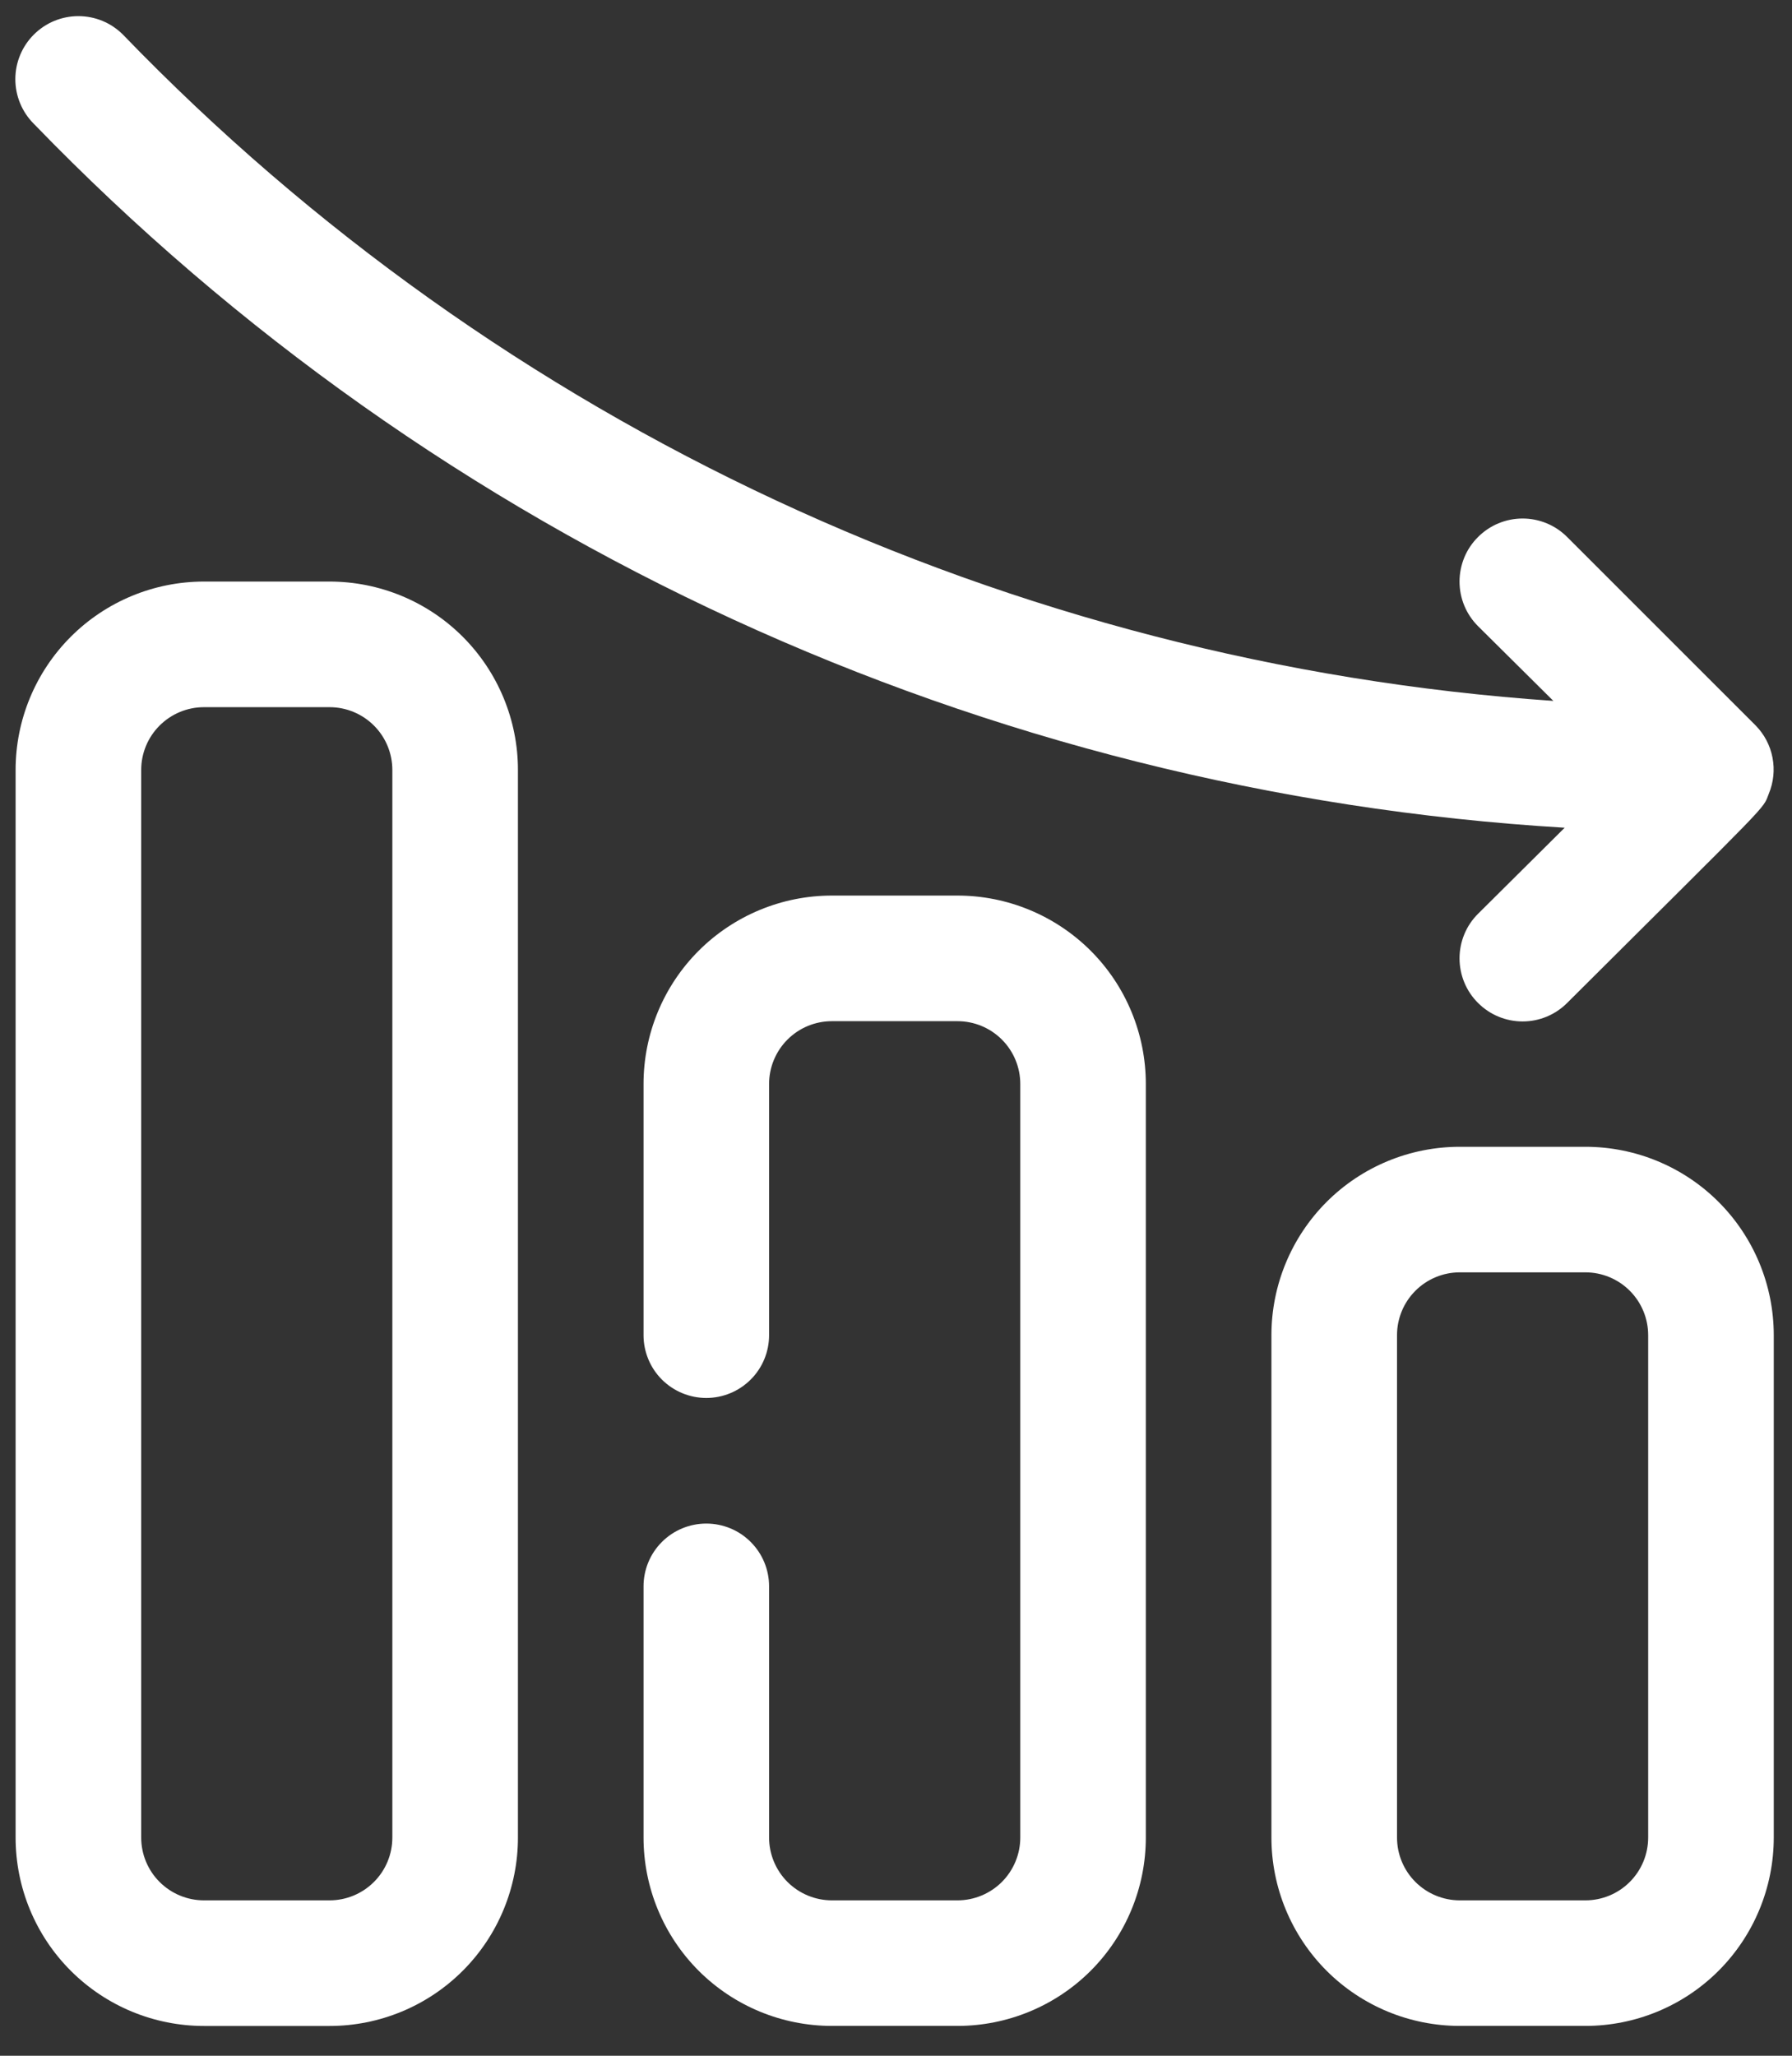
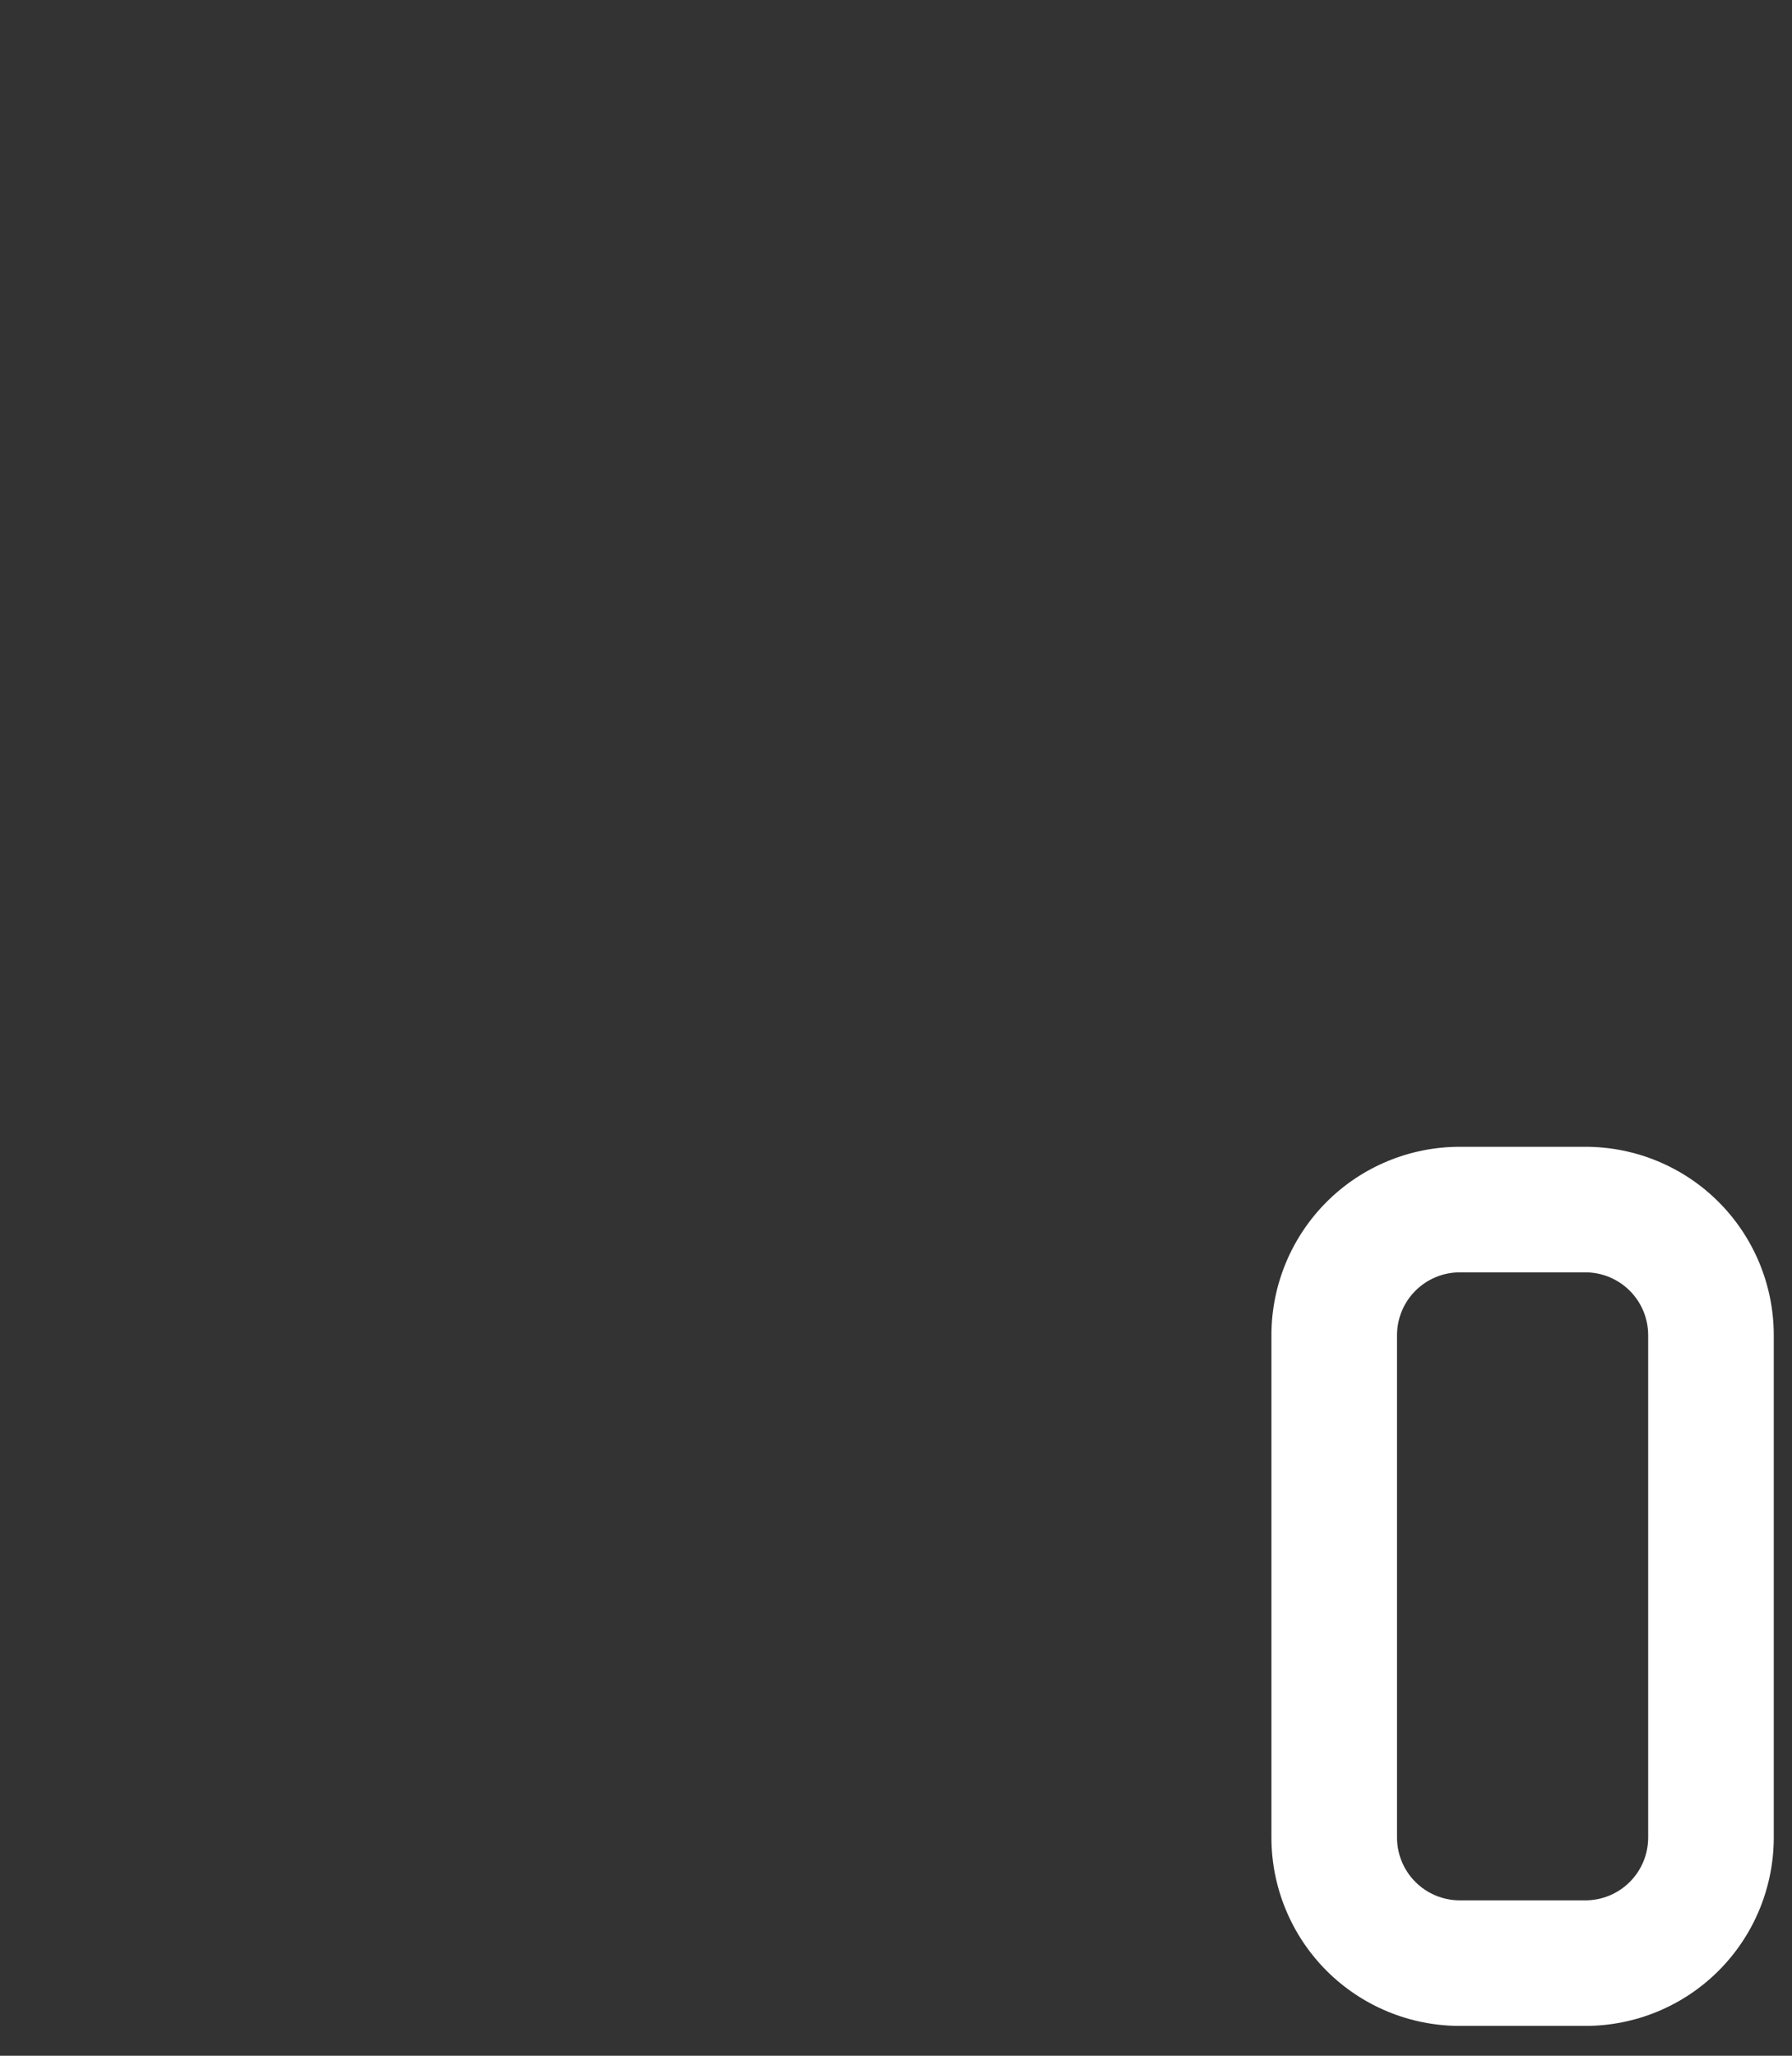
<svg xmlns="http://www.w3.org/2000/svg" width="34" height="39" viewBox="0 0 34 39" fill="none">
  <rect x="0" y="0" width="34" height="39" fill="#333333" stroke="none" />
-   <path d="M33.559 15.06C33.65 14.843 33.675 14.604 33.63 14.373C33.586 14.142 33.474 13.929 33.308 13.761L29.734 10.188C29.623 10.076 29.491 9.988 29.346 9.928C29.201 9.868 29.046 9.837 28.889 9.837C28.571 9.837 28.267 9.963 28.043 10.188C27.931 10.299 27.843 10.43 27.783 10.575C27.723 10.721 27.692 10.876 27.692 11.033C27.692 11.351 27.818 11.655 28.043 11.879L29.472 13.297C19.173 12.588 9.503 8.084 2.333 0.657C2.222 0.546 2.09 0.457 1.945 0.397C1.8 0.337 1.644 0.306 1.487 0.306C1.33 0.306 1.175 0.337 1.029 0.397C0.884 0.457 0.752 0.546 0.641 0.657C0.417 0.881 0.291 1.185 0.291 1.502C0.291 1.82 0.417 2.124 0.641 2.348C8.311 10.278 18.675 15.043 29.687 15.703L28.043 17.336C27.931 17.447 27.843 17.578 27.783 17.724C27.723 17.869 27.692 18.024 27.692 18.181C27.692 18.338 27.723 18.494 27.783 18.639C27.843 18.784 27.931 18.916 28.043 19.027C28.267 19.252 28.571 19.378 28.889 19.378C29.046 19.378 29.201 19.347 29.346 19.287C29.491 19.227 29.623 19.138 29.734 19.027C33.654 15.12 33.439 15.37 33.559 15.06Z" fill="white" />
  <path d="M30.08 38.434H27.697C26.749 38.434 25.84 38.058 25.17 37.388C24.5 36.717 24.123 35.808 24.123 34.86V25.33C24.123 24.382 24.5 23.473 25.17 22.802C25.84 22.132 26.749 21.756 27.697 21.756H30.08C31.028 21.756 31.937 22.132 32.607 22.802C33.277 23.473 33.654 24.382 33.654 25.33V34.86C33.654 35.808 33.277 36.717 32.607 37.388C31.937 38.058 31.028 38.434 30.08 38.434ZM27.697 24.138C27.381 24.138 27.078 24.264 26.855 24.487C26.631 24.711 26.506 25.014 26.506 25.33V34.86C26.506 35.176 26.631 35.479 26.855 35.703C27.078 35.926 27.381 36.052 27.697 36.052H30.08C30.396 36.052 30.699 35.926 30.922 35.703C31.146 35.479 31.271 35.176 31.271 34.86V25.33C31.271 25.014 31.146 24.711 30.922 24.487C30.699 24.264 30.396 24.138 30.08 24.138H27.697Z" fill="white" />
-   <path d="M18.166 38.434H15.784C14.836 38.434 13.927 38.058 13.256 37.388C12.586 36.717 12.21 35.808 12.21 34.86V30.095C12.21 29.779 12.335 29.476 12.558 29.253C12.782 29.029 13.085 28.904 13.401 28.904C13.717 28.904 14.02 29.029 14.243 29.253C14.467 29.476 14.592 29.779 14.592 30.095V34.86C14.592 35.176 14.718 35.479 14.941 35.703C15.165 35.926 15.468 36.052 15.784 36.052H18.166C18.482 36.052 18.785 35.926 19.009 35.703C19.232 35.479 19.358 35.176 19.358 34.86V20.564C19.358 20.248 19.232 19.945 19.009 19.722C18.785 19.498 18.482 19.373 18.166 19.373H15.784C15.468 19.373 15.165 19.498 14.941 19.722C14.718 19.945 14.592 20.248 14.592 20.564V25.33C14.592 25.645 14.467 25.949 14.243 26.172C14.02 26.395 13.717 26.521 13.401 26.521C13.085 26.521 12.782 26.395 12.558 26.172C12.335 25.949 12.21 25.645 12.21 25.33V20.564C12.21 19.616 12.586 18.707 13.256 18.037C13.927 17.367 14.836 16.99 15.784 16.99H18.166C19.114 16.99 20.023 17.367 20.694 18.037C21.364 18.707 21.74 19.616 21.74 20.564V34.86C21.74 35.808 21.364 36.717 20.694 37.388C20.023 38.058 19.114 38.434 18.166 38.434Z" fill="white" />
-   <path d="M6.253 38.435H3.87C2.922 38.435 2.013 38.058 1.343 37.388C0.672 36.718 0.296 35.808 0.296 34.861V14.607C0.296 13.66 0.672 12.751 1.343 12.08C2.013 11.41 2.922 11.033 3.87 11.033H6.253C7.201 11.033 8.11 11.41 8.78 12.08C9.45 12.751 9.827 13.66 9.827 14.607V34.861C9.827 35.808 9.45 36.718 8.78 37.388C8.11 38.058 7.201 38.435 6.253 38.435ZM3.87 13.416C3.554 13.416 3.251 13.542 3.028 13.765C2.804 13.989 2.679 14.291 2.679 14.607V34.861C2.679 35.176 2.804 35.48 3.028 35.703C3.251 35.926 3.554 36.052 3.87 36.052H6.253C6.569 36.052 6.872 35.926 7.095 35.703C7.319 35.48 7.444 35.176 7.444 34.861V14.607C7.444 14.291 7.319 13.989 7.095 13.765C6.872 13.542 6.569 13.416 6.253 13.416H3.87Z" fill="white" />
</svg>